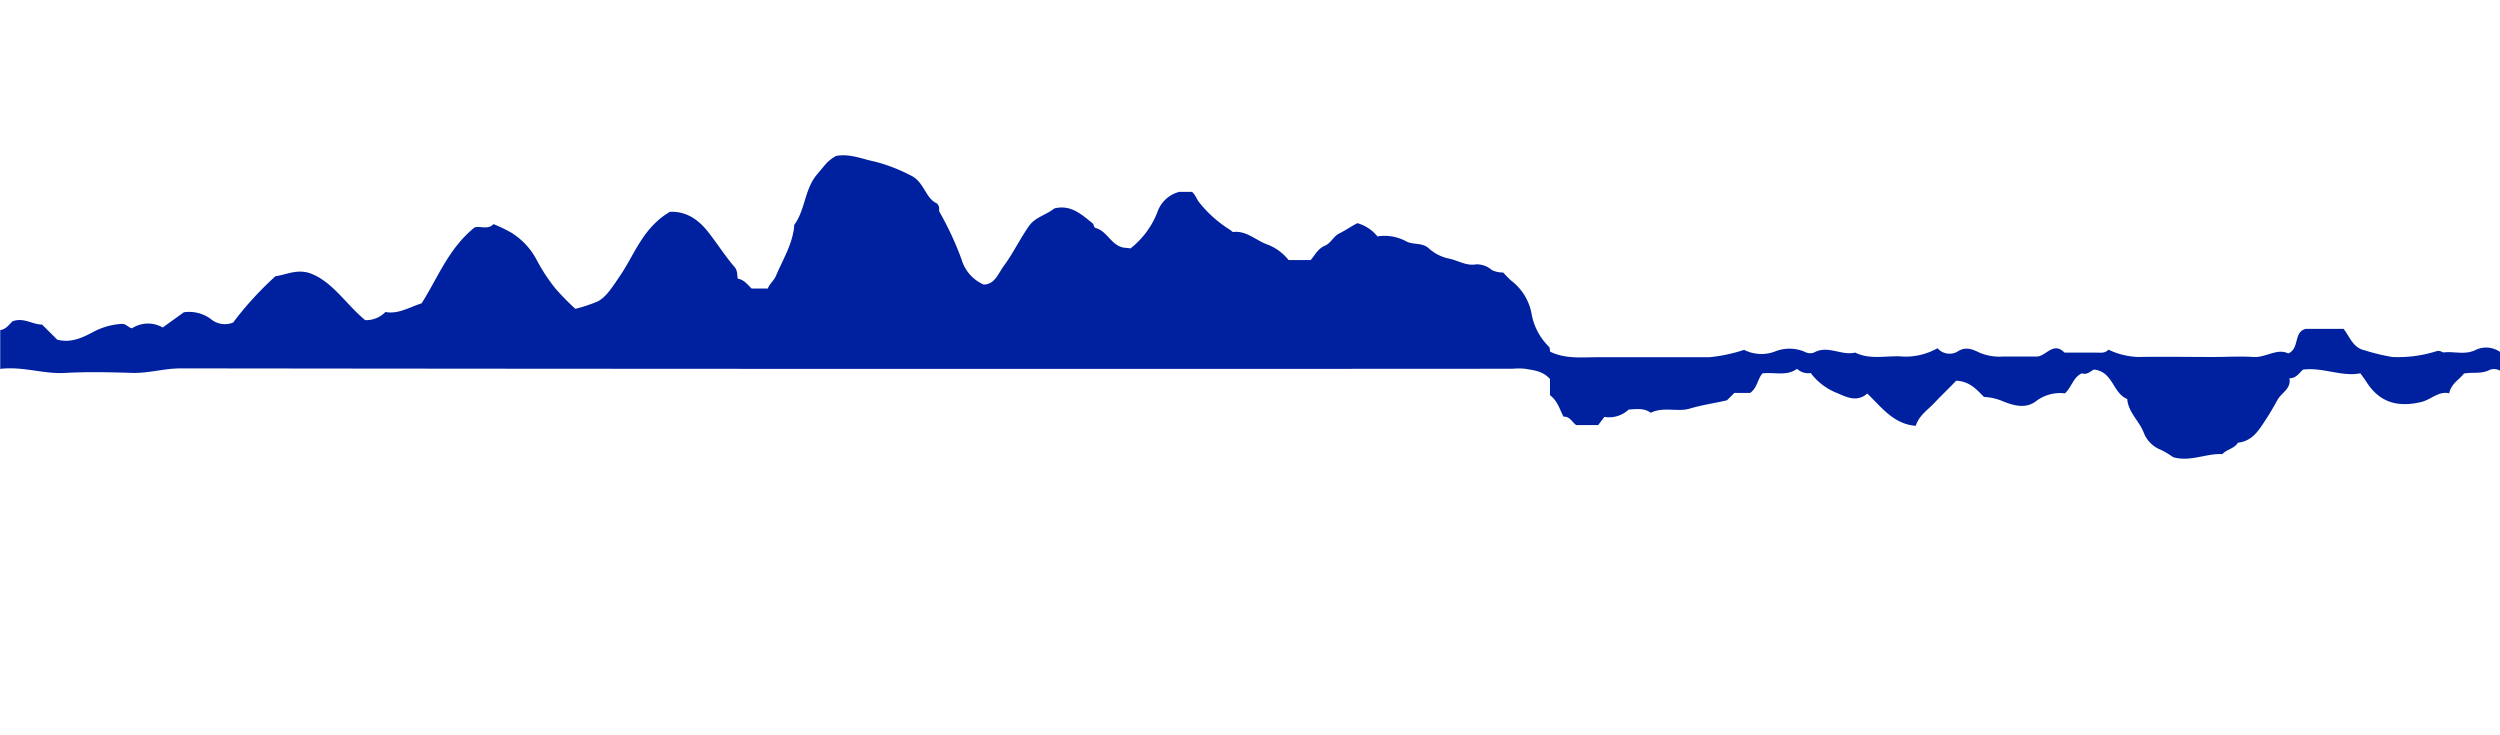
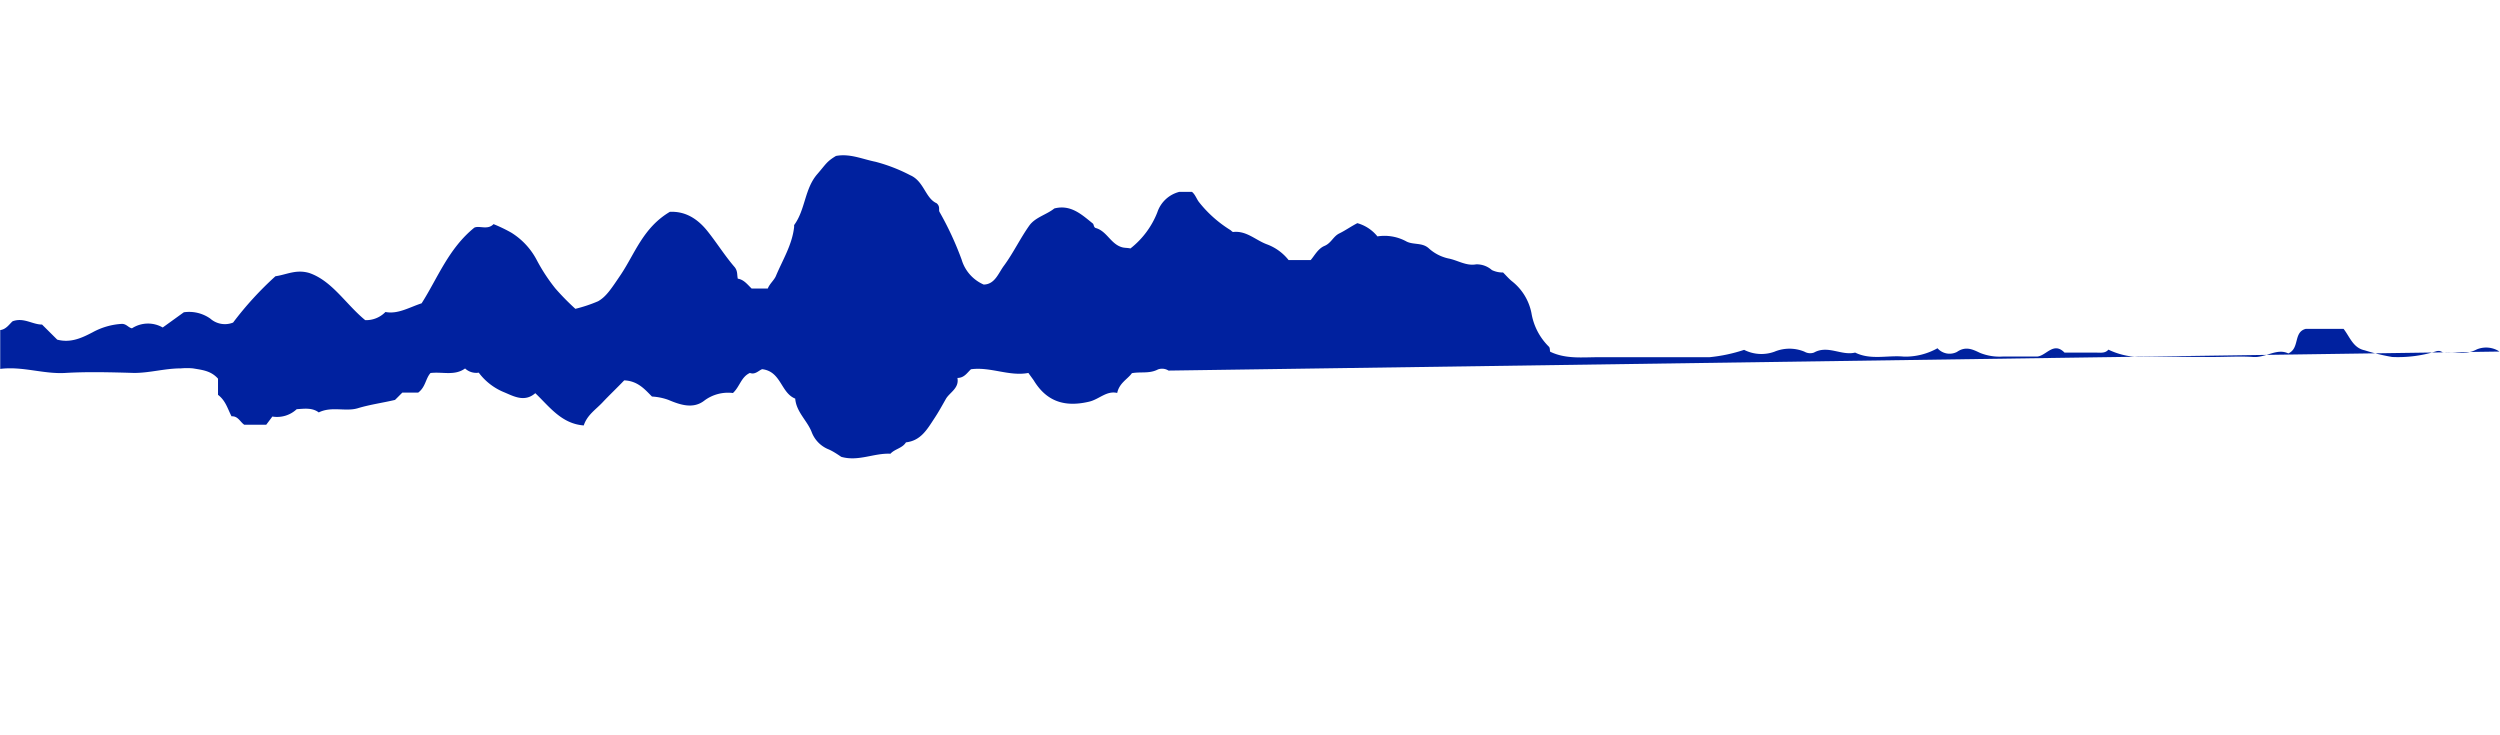
<svg xmlns="http://www.w3.org/2000/svg" id="Layer_1" data-name="Layer 1" viewBox="0 0 340 100">
  <defs>
    <style>.cls-1{fill:#00219f;}</style>
  </defs>
-   <path class="cls-1" d="M340,47.81l-.07,0a3.32,3.32,0,0,0-3.09-.29c-1.54.83-3,.23-4.5.41-.25,0-.43-.32-1-.16a17.35,17.35,0,0,1-6,.78,27.71,27.71,0,0,1-3.75-.91c-1.56-.32-2-1.8-2.86-2.91h-5.16c-1.7.45-.77,2.63-2.36,3.34-1.54-.76-3.06.6-4.78.48s-3.66,0-5.49,0c-3.38,0-6.77-.06-10.15,0a10.22,10.22,0,0,1-4.05-1c-.44.55-1.17.4-1.86.4h-4.11c-1.49-1.53-2.47.44-3.71.54-.37,0-.73,0-1.1,0-1.19,0-2.38,0-3.57,0A7.09,7.09,0,0,1,269.3,48c-.91-.42-1.91-1-3.15-.14a2.19,2.19,0,0,1-2.65-.5,8.92,8.92,0,0,1-4.57,1.14c-2.21-.22-4.49.51-6.63-.55-1.86.46-3.71-1.06-5.6,0a1.55,1.55,0,0,1-1.29-.12,5.29,5.29,0,0,0-4.08,0,5.2,5.2,0,0,1-4.13-.25,21.52,21.52,0,0,1-4.72,1H217.39c-2.22,0-4.46.27-6.57-.75-.06-.22,0-.55-.2-.71a8.3,8.3,0,0,1-2.34-4.53,7.29,7.29,0,0,0-2.69-4.37c-.42-.35-.78-.77-1.17-1.16a3.43,3.43,0,0,1-1.52-.33,3.12,3.12,0,0,0-2.14-.78c-1.37.25-2.51-.56-3.78-.8a5.8,5.8,0,0,1-2.7-1.41c-.88-.76-2-.43-2.95-.87a6.19,6.19,0,0,0-4-.72,5.35,5.35,0,0,0-2.73-1.8c-.86.44-1.64,1-2.46,1.4s-1.09,1.31-2,1.69-1.39,1.38-1.89,1.93h-3a6.74,6.74,0,0,0-3-2.16c-1.51-.57-2.74-1.86-4.54-1.66-.13,0-.27-.21-.42-.29a16.42,16.42,0,0,1-4.19-3.73c-.35-.42-.53-1.07-1-1.44h-1.7a4.25,4.25,0,0,0-3,2.78,11.62,11.62,0,0,1-3.66,4.92c-.44-.1-.77-.06-1.13-.16-1.55-.43-2.07-2.2-3.59-2.62-.28-.08-.26-.5-.38-.6-1.53-1.23-3-2.63-5.25-2.06-1.09.87-2.61,1.2-3.42,2.35-1.23,1.74-2.16,3.7-3.42,5.42-.76,1-1.23,2.56-2.77,2.58a5.36,5.36,0,0,1-3-3.4,42.86,42.86,0,0,0-3-6.47c-.17-.27.14-.72-.4-1.19-1.54-.68-1.71-3-3.59-3.81a22.39,22.39,0,0,0-4.73-1.83c-1.79-.36-3.49-1.15-5.37-.79-1.28.77-1.36,1.11-2.53,2.46-1.75,2-1.62,4.86-3.16,6.94,0,.06,0,.18,0,.27-.27,2.43-1.57,4.48-2.48,6.66-.24.57-.86,1.06-1.1,1.7h-2.2c-.58-.56-1.06-1.22-1.88-1.34-.12-.54,0-1-.4-1.54-1.32-1.52-2.39-3.24-3.64-4.82-1.56-2-3.3-2.82-5.2-2.73-3.62,2.14-4.74,5.65-6.67,8.54-1.35,2-2,3-3.09,3.62A19.52,19.52,0,0,1,78.25,42a33.66,33.66,0,0,1-2.72-2.77A24.3,24.3,0,0,1,73,35.37a9.66,9.66,0,0,0-3.45-3.72,20.09,20.09,0,0,0-2.43-1.17c-.8.85-1.91.16-2.61.48C61,33.8,59.52,37.83,57.34,41.25c-1.69.55-3.22,1.51-4.92,1.18a3.67,3.67,0,0,1-2.75,1.11c-2.64-2.16-4.49-5.34-7.6-6.41-1.8-.54-3.11.23-4.61.44a45.22,45.22,0,0,0-5.76,6.3,3,3,0,0,1-3.1-.54A5,5,0,0,0,25,42.47l-2.87,2.07a4,4,0,0,0-4.18.11c-.51-.09-.75-.63-1.42-.6a9.37,9.37,0,0,0-3.93,1.14c-1.49.78-3,1.48-4.82,1L5.72,44.14c-1.32,0-2.48-1-4-.45-.43.36-.86,1.1-1.69,1.2v5.28c3.05-.38,5.89.73,8.88.55s6.22-.09,9.33,0c2.15,0,4.18-.62,6.36-.62q90.57.11,181.15.05a9.07,9.07,0,0,1,1.65,0c1.18.21,2.42.29,3.4,1.4v2.2c1.05.79,1.32,1.94,1.84,2.92.87-.06,1.16.75,1.72,1.14h3c.24-.32.57-.75.83-1.11a3.9,3.9,0,0,0,3.31-1c1-.06,2.11-.24,3,.44,1.75-.87,3.66-.07,5.31-.57s3.36-.73,5.06-1.13c.3-.29.62-.62,1-1h2.16c1-.75,1-1.92,1.67-2.66,1.61-.2,3.28.42,4.7-.62a2.2,2.2,0,0,0,1.86.57,8.13,8.13,0,0,0,3.46,2.67c1.21.5,2.76,1.42,4.23.12,1.92,1.83,3.56,4.16,6.59,4.39.46-1.42,1.64-2.16,2.55-3.13s2-2,2.95-3c1.88.07,2.85,1.28,3.78,2.2a7.8,7.8,0,0,1,2.22.45c1.55.65,3.39,1.32,4.94.07a5.39,5.39,0,0,1,3.85-1c.94-.87,1.11-2.19,2.31-2.73.72.29,1.24-.38,1.67-.51,2.59.31,2.52,3.22,4.49,4,.14,1.82,1.64,3,2.24,4.56a4.09,4.09,0,0,0,2.34,2.36c.62.28,1.19.67,1.68,1,2.34.67,4.46-.54,6.69-.42.59-.66,1.62-.74,2.11-1.55,2-.22,2.87-1.74,3.85-3.24.58-.87,1.06-1.75,1.57-2.65s1.85-1.46,1.58-2.87c.92,0,1.31-.69,1.84-1.18,2.67-.36,5.22,1,7.81.5.33.47.54.74.72,1,1.77,2.92,4.25,3.68,7.53,2.91,1.36-.31,2.37-1.53,3.83-1.19.29-1.37,1.44-1.89,2-2.69,1.28-.22,2.38.1,3.55-.51a1.64,1.64,0,0,1,1.43.16Z" />
+   <path class="cls-1" d="M340,47.81l-.07,0a3.32,3.32,0,0,0-3.09-.29c-1.54.83-3,.23-4.5.41-.25,0-.43-.32-1-.16a17.35,17.35,0,0,1-6,.78,27.71,27.71,0,0,1-3.75-.91c-1.56-.32-2-1.8-2.86-2.91h-5.16c-1.7.45-.77,2.63-2.36,3.34-1.54-.76-3.06.6-4.78.48s-3.66,0-5.49,0c-3.38,0-6.77-.06-10.15,0a10.22,10.22,0,0,1-4.05-1c-.44.55-1.17.4-1.86.4h-4.11c-1.49-1.53-2.47.44-3.71.54-.37,0-.73,0-1.1,0-1.19,0-2.38,0-3.57,0A7.09,7.09,0,0,1,269.3,48c-.91-.42-1.91-1-3.15-.14a2.19,2.19,0,0,1-2.65-.5,8.92,8.92,0,0,1-4.57,1.14c-2.21-.22-4.49.51-6.63-.55-1.86.46-3.71-1.06-5.6,0a1.55,1.55,0,0,1-1.29-.12,5.29,5.29,0,0,0-4.08,0,5.2,5.2,0,0,1-4.13-.25,21.52,21.52,0,0,1-4.72,1H217.39c-2.22,0-4.46.27-6.57-.75-.06-.22,0-.55-.2-.71a8.3,8.3,0,0,1-2.34-4.53,7.29,7.29,0,0,0-2.69-4.37c-.42-.35-.78-.77-1.17-1.16a3.43,3.43,0,0,1-1.52-.33,3.12,3.12,0,0,0-2.14-.78c-1.37.25-2.51-.56-3.78-.8a5.8,5.8,0,0,1-2.7-1.41c-.88-.76-2-.43-2.95-.87a6.19,6.19,0,0,0-4-.72,5.35,5.35,0,0,0-2.73-1.8c-.86.44-1.64,1-2.46,1.4s-1.09,1.31-2,1.69-1.39,1.38-1.89,1.93h-3a6.74,6.74,0,0,0-3-2.16c-1.51-.57-2.74-1.86-4.54-1.66-.13,0-.27-.21-.42-.29a16.42,16.42,0,0,1-4.19-3.73c-.35-.42-.53-1.07-1-1.44h-1.7a4.25,4.25,0,0,0-3,2.78,11.62,11.62,0,0,1-3.66,4.92c-.44-.1-.77-.06-1.13-.16-1.55-.43-2.07-2.2-3.59-2.62-.28-.08-.26-.5-.38-.6-1.53-1.23-3-2.63-5.25-2.06-1.09.87-2.61,1.2-3.42,2.35-1.23,1.74-2.16,3.7-3.42,5.42-.76,1-1.23,2.56-2.77,2.58a5.36,5.36,0,0,1-3-3.4,42.86,42.86,0,0,0-3-6.47c-.17-.27.14-.72-.4-1.19-1.54-.68-1.71-3-3.59-3.81a22.39,22.39,0,0,0-4.73-1.83c-1.79-.36-3.49-1.15-5.37-.79-1.28.77-1.36,1.11-2.53,2.46-1.75,2-1.62,4.86-3.16,6.94,0,.06,0,.18,0,.27-.27,2.43-1.57,4.48-2.48,6.66-.24.57-.86,1.06-1.1,1.7h-2.2c-.58-.56-1.06-1.22-1.88-1.34-.12-.54,0-1-.4-1.54-1.32-1.52-2.39-3.24-3.64-4.82-1.56-2-3.3-2.82-5.2-2.73-3.62,2.14-4.74,5.65-6.67,8.54-1.35,2-2,3-3.09,3.62A19.52,19.52,0,0,1,78.25,42a33.66,33.66,0,0,1-2.72-2.77A24.3,24.3,0,0,1,73,35.37a9.66,9.66,0,0,0-3.45-3.72,20.09,20.09,0,0,0-2.43-1.17c-.8.85-1.91.16-2.61.48C61,33.8,59.52,37.83,57.34,41.25c-1.69.55-3.22,1.51-4.92,1.18a3.67,3.67,0,0,1-2.75,1.11c-2.64-2.16-4.49-5.34-7.6-6.41-1.8-.54-3.11.23-4.61.44a45.22,45.22,0,0,0-5.76,6.3,3,3,0,0,1-3.1-.54A5,5,0,0,0,25,42.47l-2.87,2.07a4,4,0,0,0-4.18.11c-.51-.09-.75-.63-1.42-.6a9.37,9.37,0,0,0-3.93,1.14c-1.49.78-3,1.48-4.82,1L5.72,44.14c-1.32,0-2.48-1-4-.45-.43.36-.86,1.1-1.69,1.2v5.28c3.05-.38,5.89.73,8.88.55s6.22-.09,9.33,0c2.15,0,4.18-.62,6.36-.62a9.07,9.07,0,0,1,1.65,0c1.18.21,2.42.29,3.4,1.4v2.2c1.05.79,1.32,1.94,1.84,2.92.87-.06,1.16.75,1.72,1.14h3c.24-.32.57-.75.83-1.11a3.9,3.9,0,0,0,3.31-1c1-.06,2.11-.24,3,.44,1.75-.87,3.66-.07,5.31-.57s3.36-.73,5.06-1.13c.3-.29.62-.62,1-1h2.16c1-.75,1-1.92,1.67-2.66,1.61-.2,3.28.42,4.7-.62a2.2,2.2,0,0,0,1.86.57,8.13,8.13,0,0,0,3.46,2.67c1.21.5,2.76,1.42,4.23.12,1.92,1.83,3.56,4.16,6.59,4.39.46-1.42,1.64-2.16,2.55-3.13s2-2,2.95-3c1.88.07,2.85,1.28,3.78,2.2a7.8,7.8,0,0,1,2.22.45c1.55.65,3.39,1.32,4.94.07a5.39,5.39,0,0,1,3.85-1c.94-.87,1.11-2.19,2.31-2.73.72.29,1.24-.38,1.67-.51,2.59.31,2.52,3.22,4.49,4,.14,1.82,1.64,3,2.24,4.56a4.09,4.09,0,0,0,2.34,2.36c.62.28,1.19.67,1.68,1,2.34.67,4.46-.54,6.69-.42.59-.66,1.62-.74,2.11-1.55,2-.22,2.87-1.74,3.85-3.24.58-.87,1.06-1.75,1.57-2.65s1.85-1.46,1.58-2.87c.92,0,1.31-.69,1.84-1.18,2.67-.36,5.22,1,7.81.5.33.47.54.74.72,1,1.77,2.92,4.25,3.68,7.53,2.91,1.36-.31,2.37-1.53,3.83-1.19.29-1.37,1.44-1.89,2-2.69,1.28-.22,2.38.1,3.55-.51a1.64,1.64,0,0,1,1.43.16Z" />
</svg>